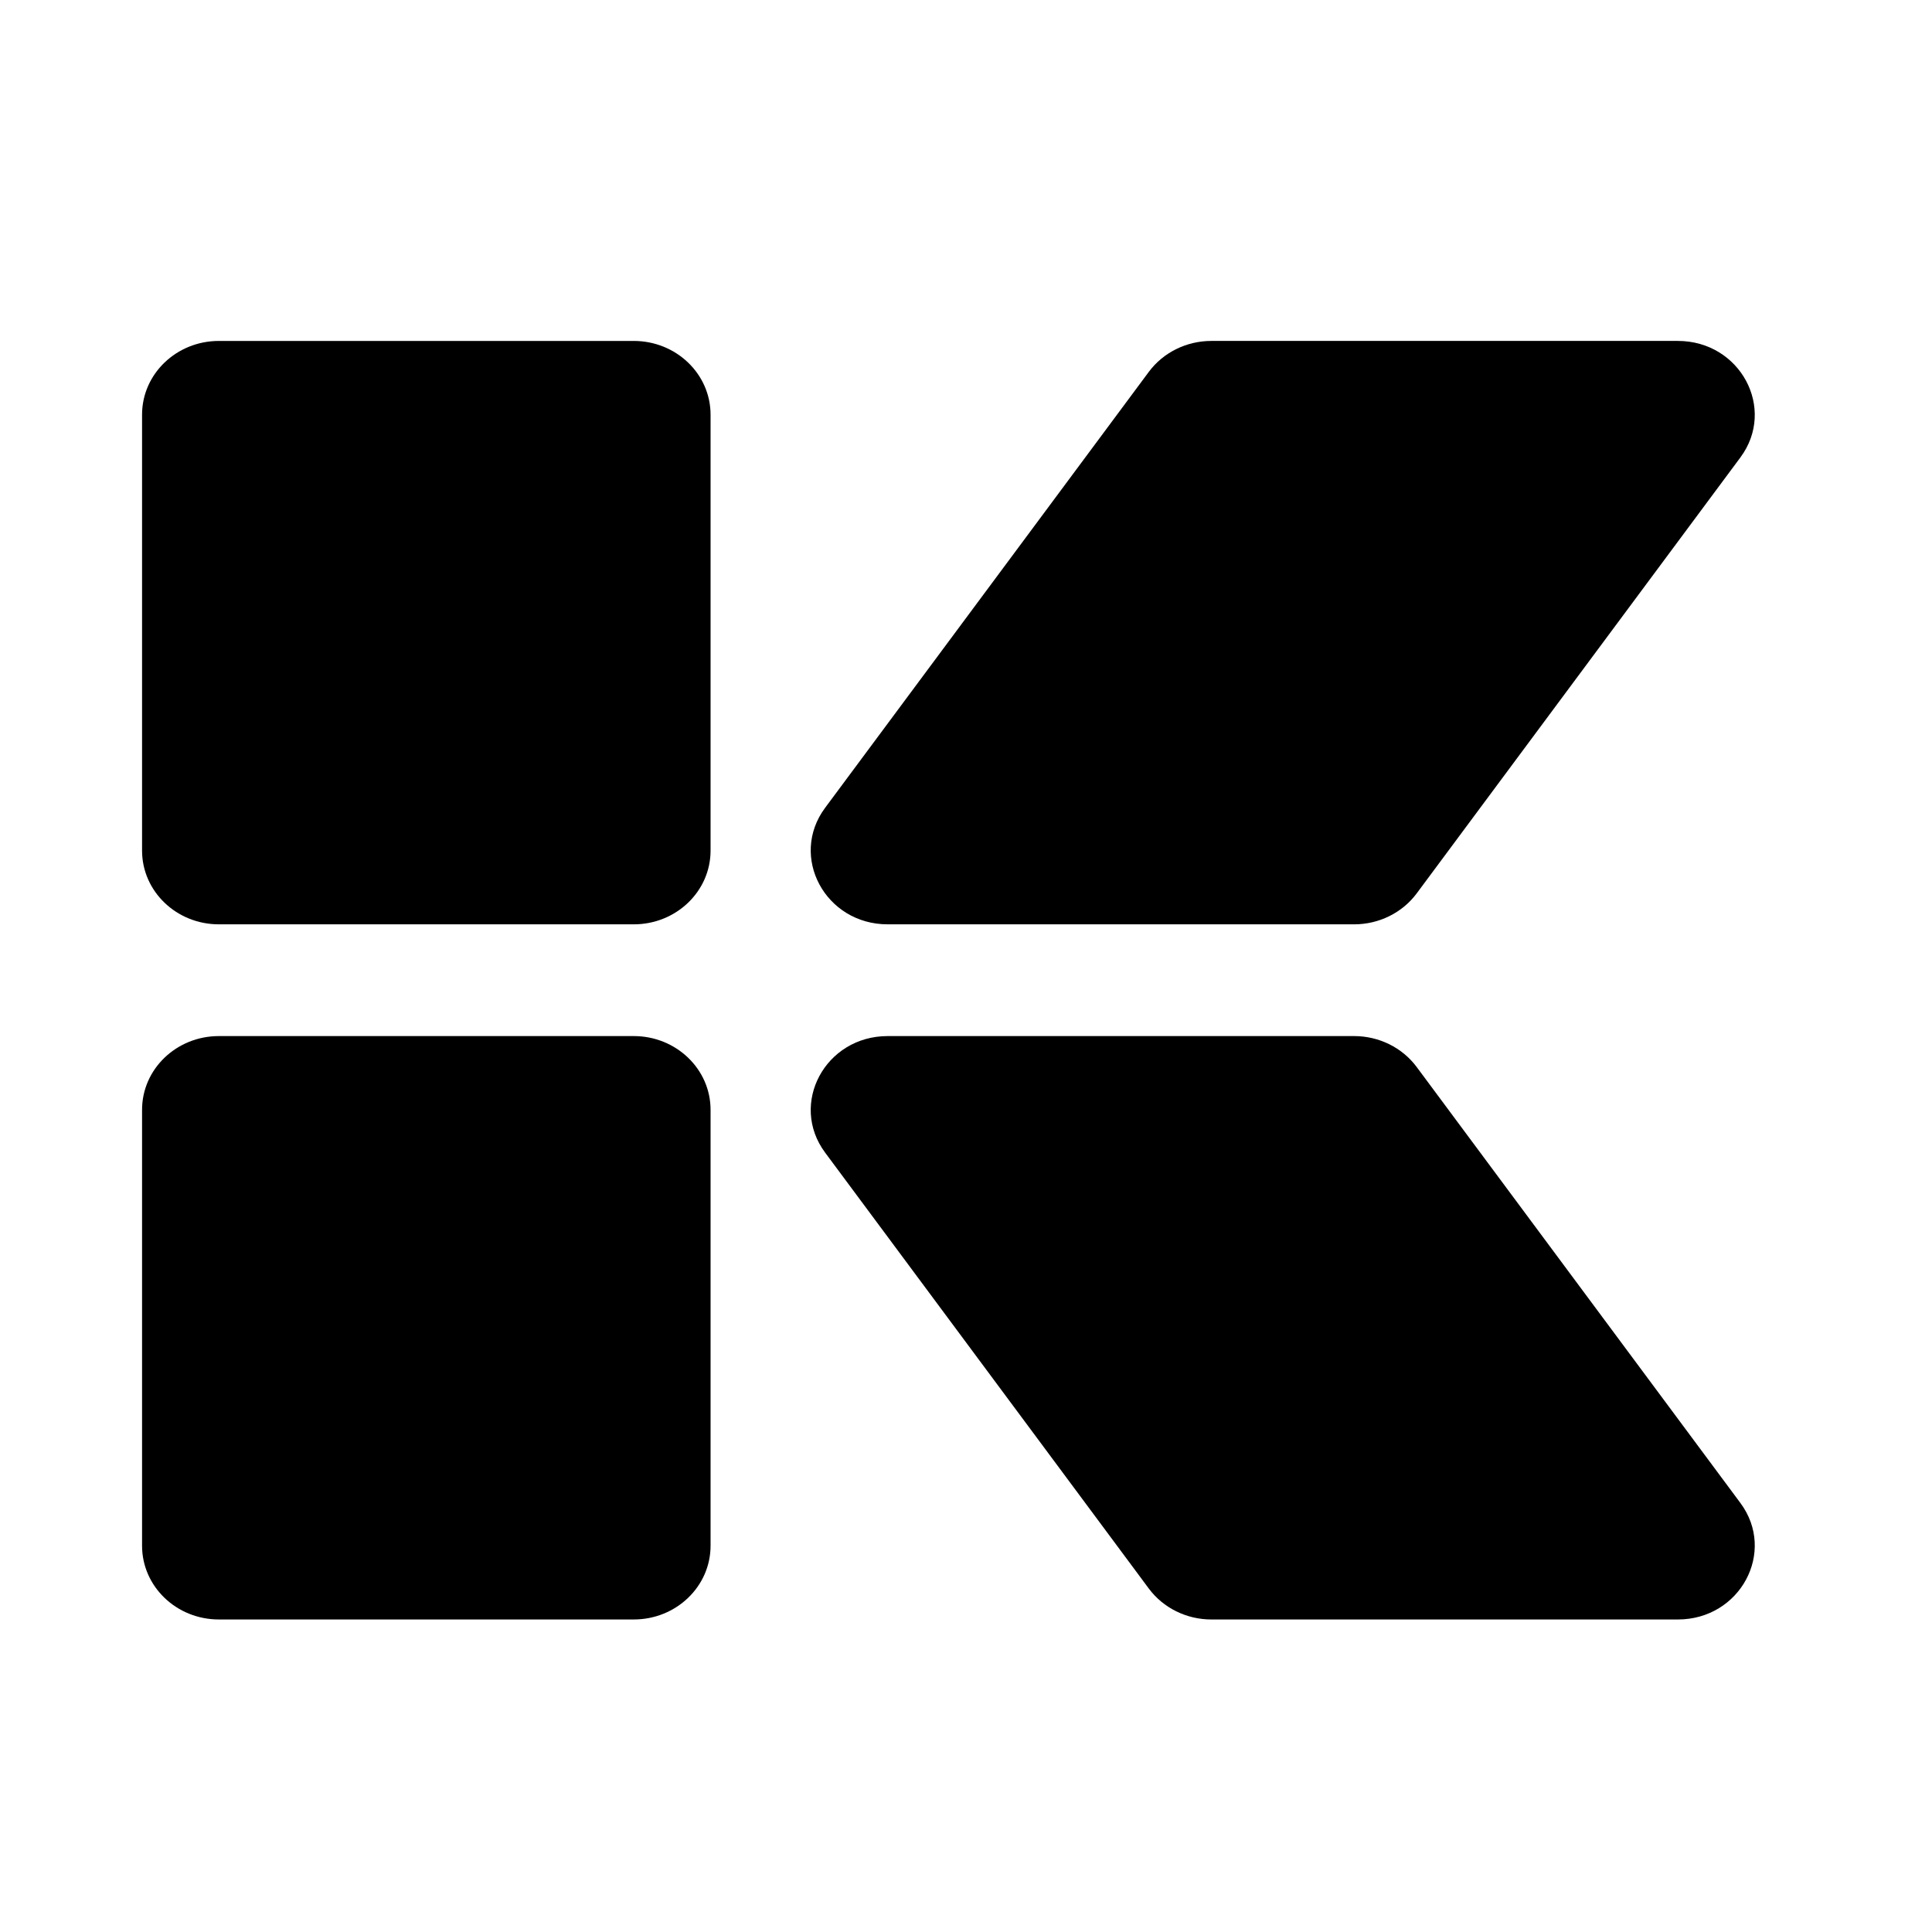
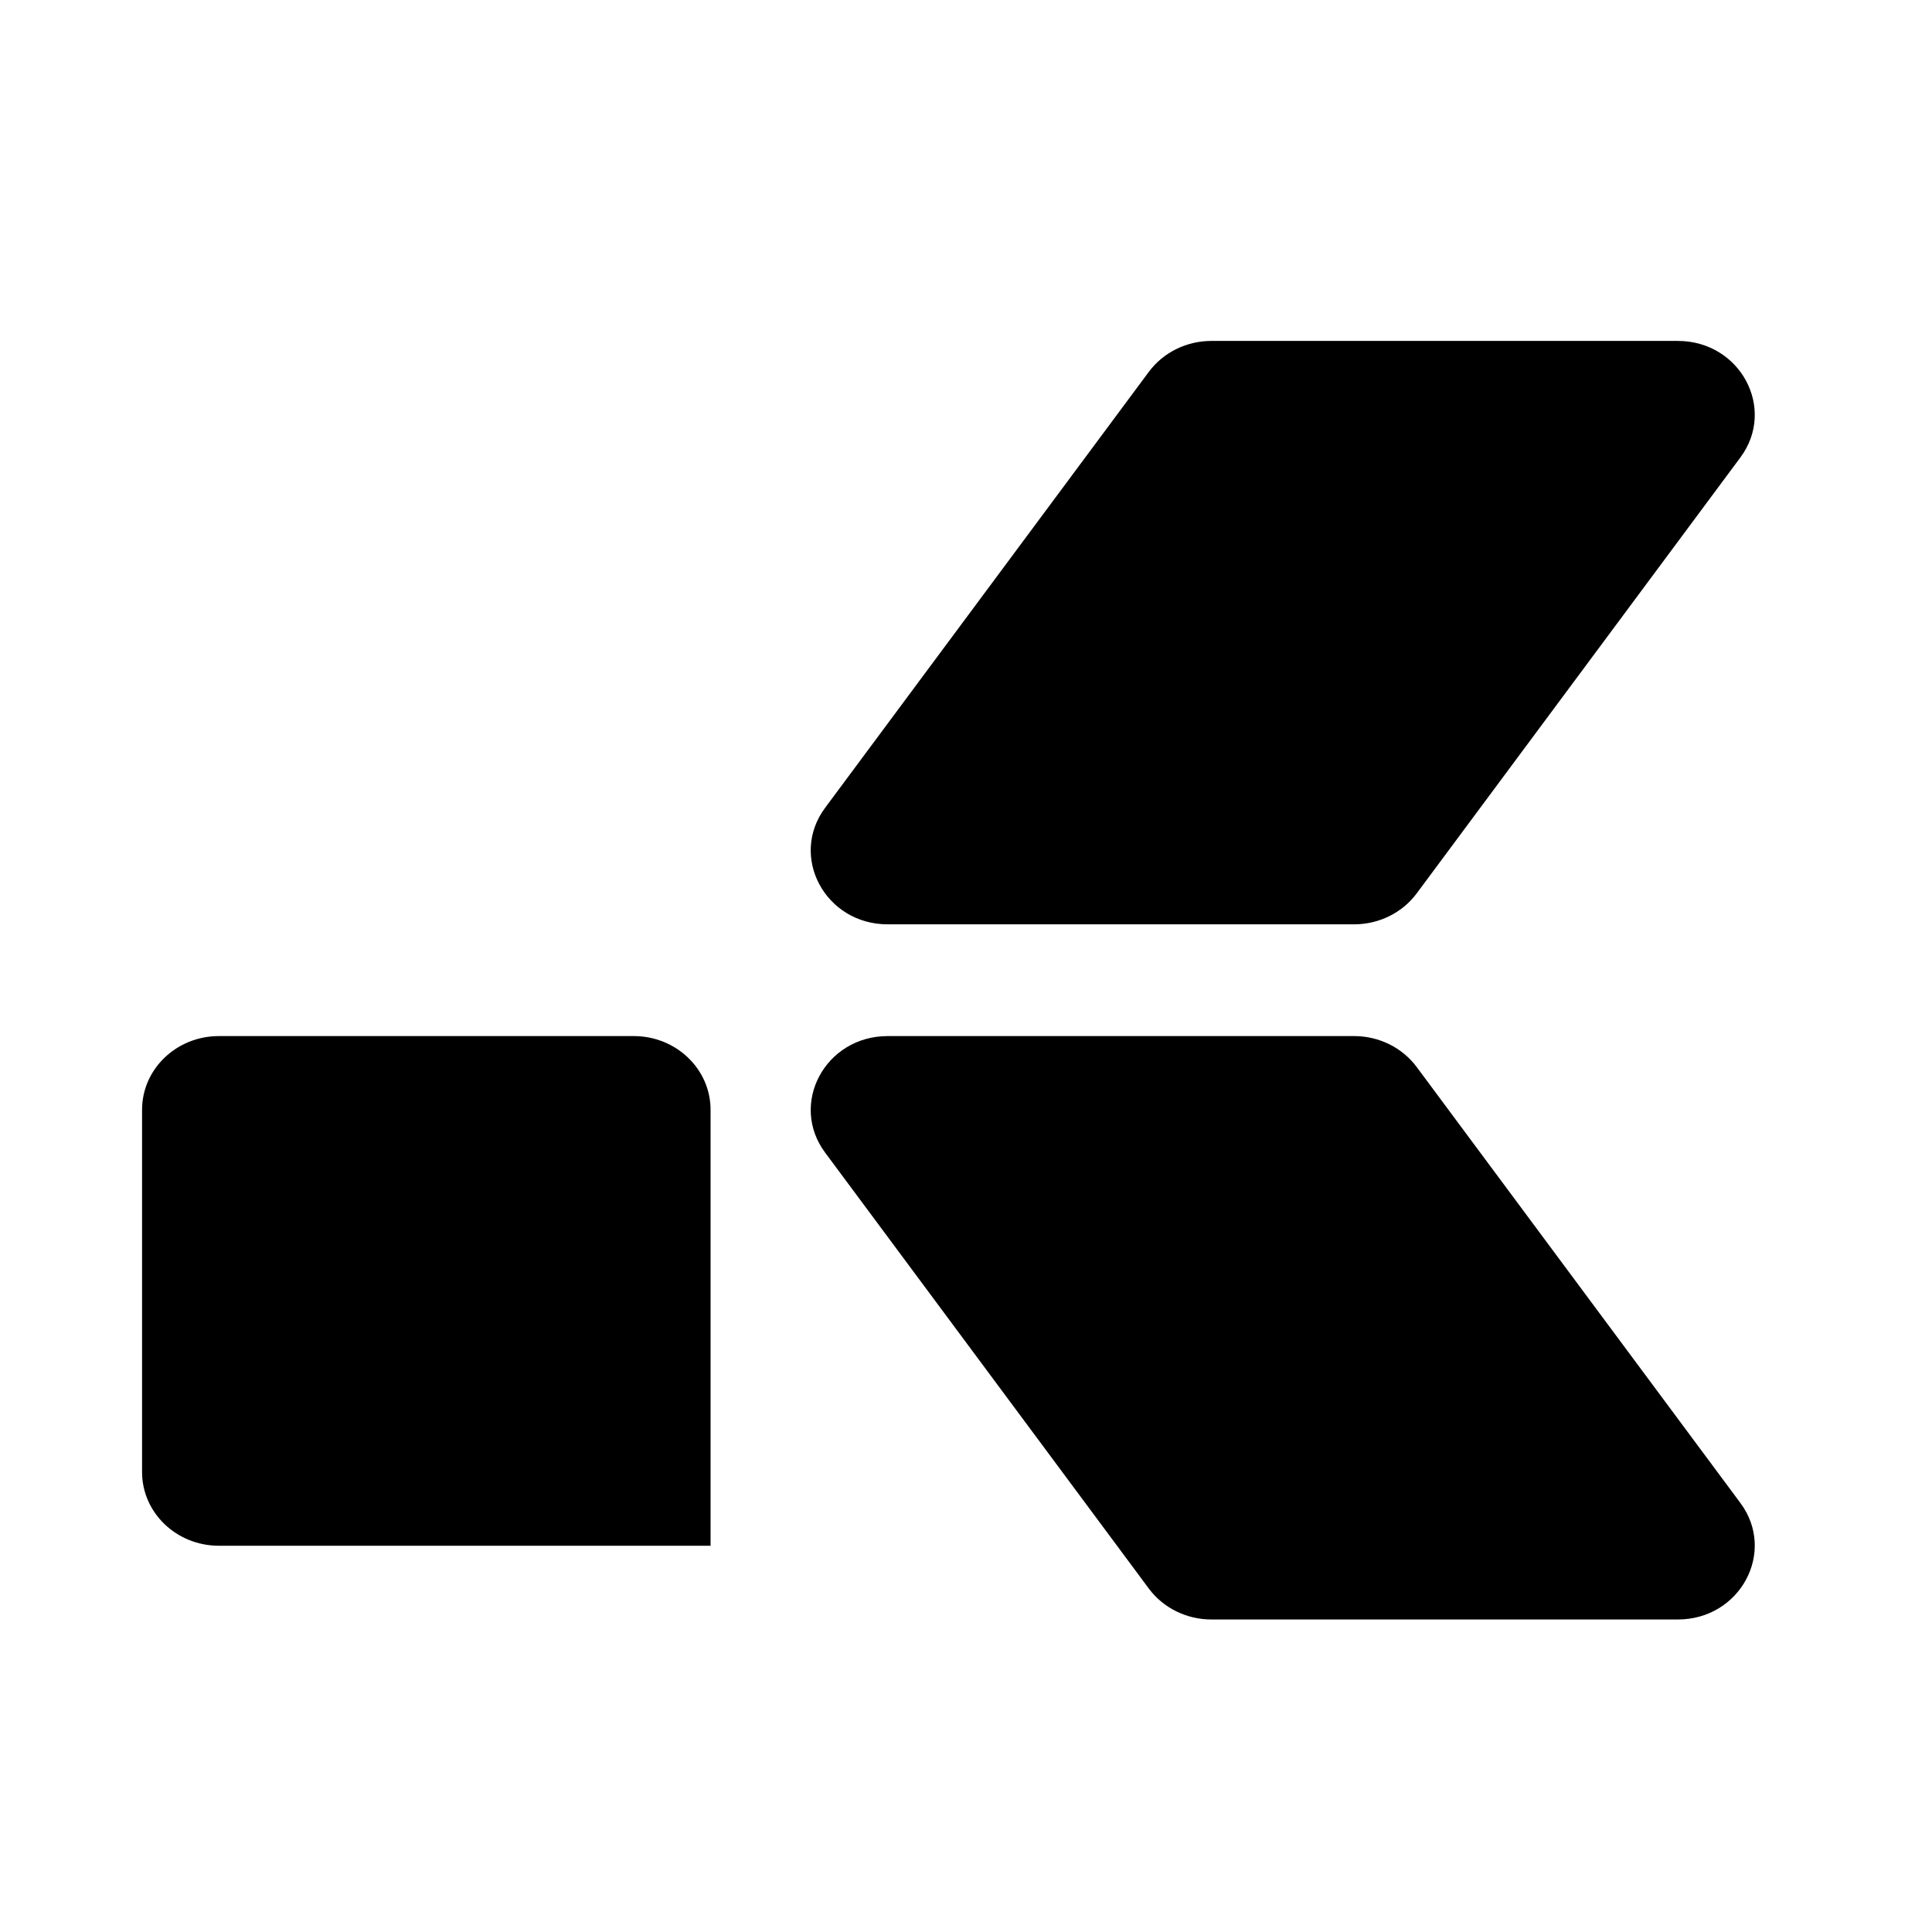
<svg xmlns="http://www.w3.org/2000/svg" id="Layer_1" viewBox="0 0 1360 1080" width="120" height="120">
-   <path d="M100,458.77V151.9c0-28.67,24.21-51.9,54.07-51.9h292.05c29.86,0,54.07,23.24,54.07,51.9v306.87c0,28.67-24.21,51.9-54.07,51.9H154.07c-29.86,0-54.07-23.24-54.07-51.9Z" />
-   <path d="M100,948.1v-306.87c0-28.67,24.21-51.9,54.07-51.9h292.05c29.86,0,54.07,23.24,54.07,51.9v306.87c0,28.67-24.21,51.9-54.07,51.9H154.07c-29.86,0-54.07-23.24-54.07-51.9Z" />
+   <path d="M100,948.1v-306.87c0-28.67,24.21-51.9,54.07-51.9h292.05c29.86,0,54.07,23.24,54.07,51.9v306.87H154.07c-29.86,0-54.07-23.24-54.07-51.9Z" />
  <path d="M580.83,428.64l227.85-306.87c10.15-13.66,26.55-21.78,44.03-21.78h328.37c43.95,0,69.54,47.67,44.03,82.03l-227.85,306.87c-10.15,13.66-26.55,21.78-44.03,21.78h-328.37c-43.95,0-69.54-47.67-44.03-82.03Z" />
  <path d="M580.83,671.36l227.85,306.87c10.15,13.66,26.55,21.78,44.03,21.78h328.37c43.95,0,69.54-47.67,44.03-82.03l-227.85-306.87c-10.15-13.66-26.55-21.78-44.03-21.78h-328.37c-43.95,0-69.54,47.67-44.03,82.03Z" />
</svg>